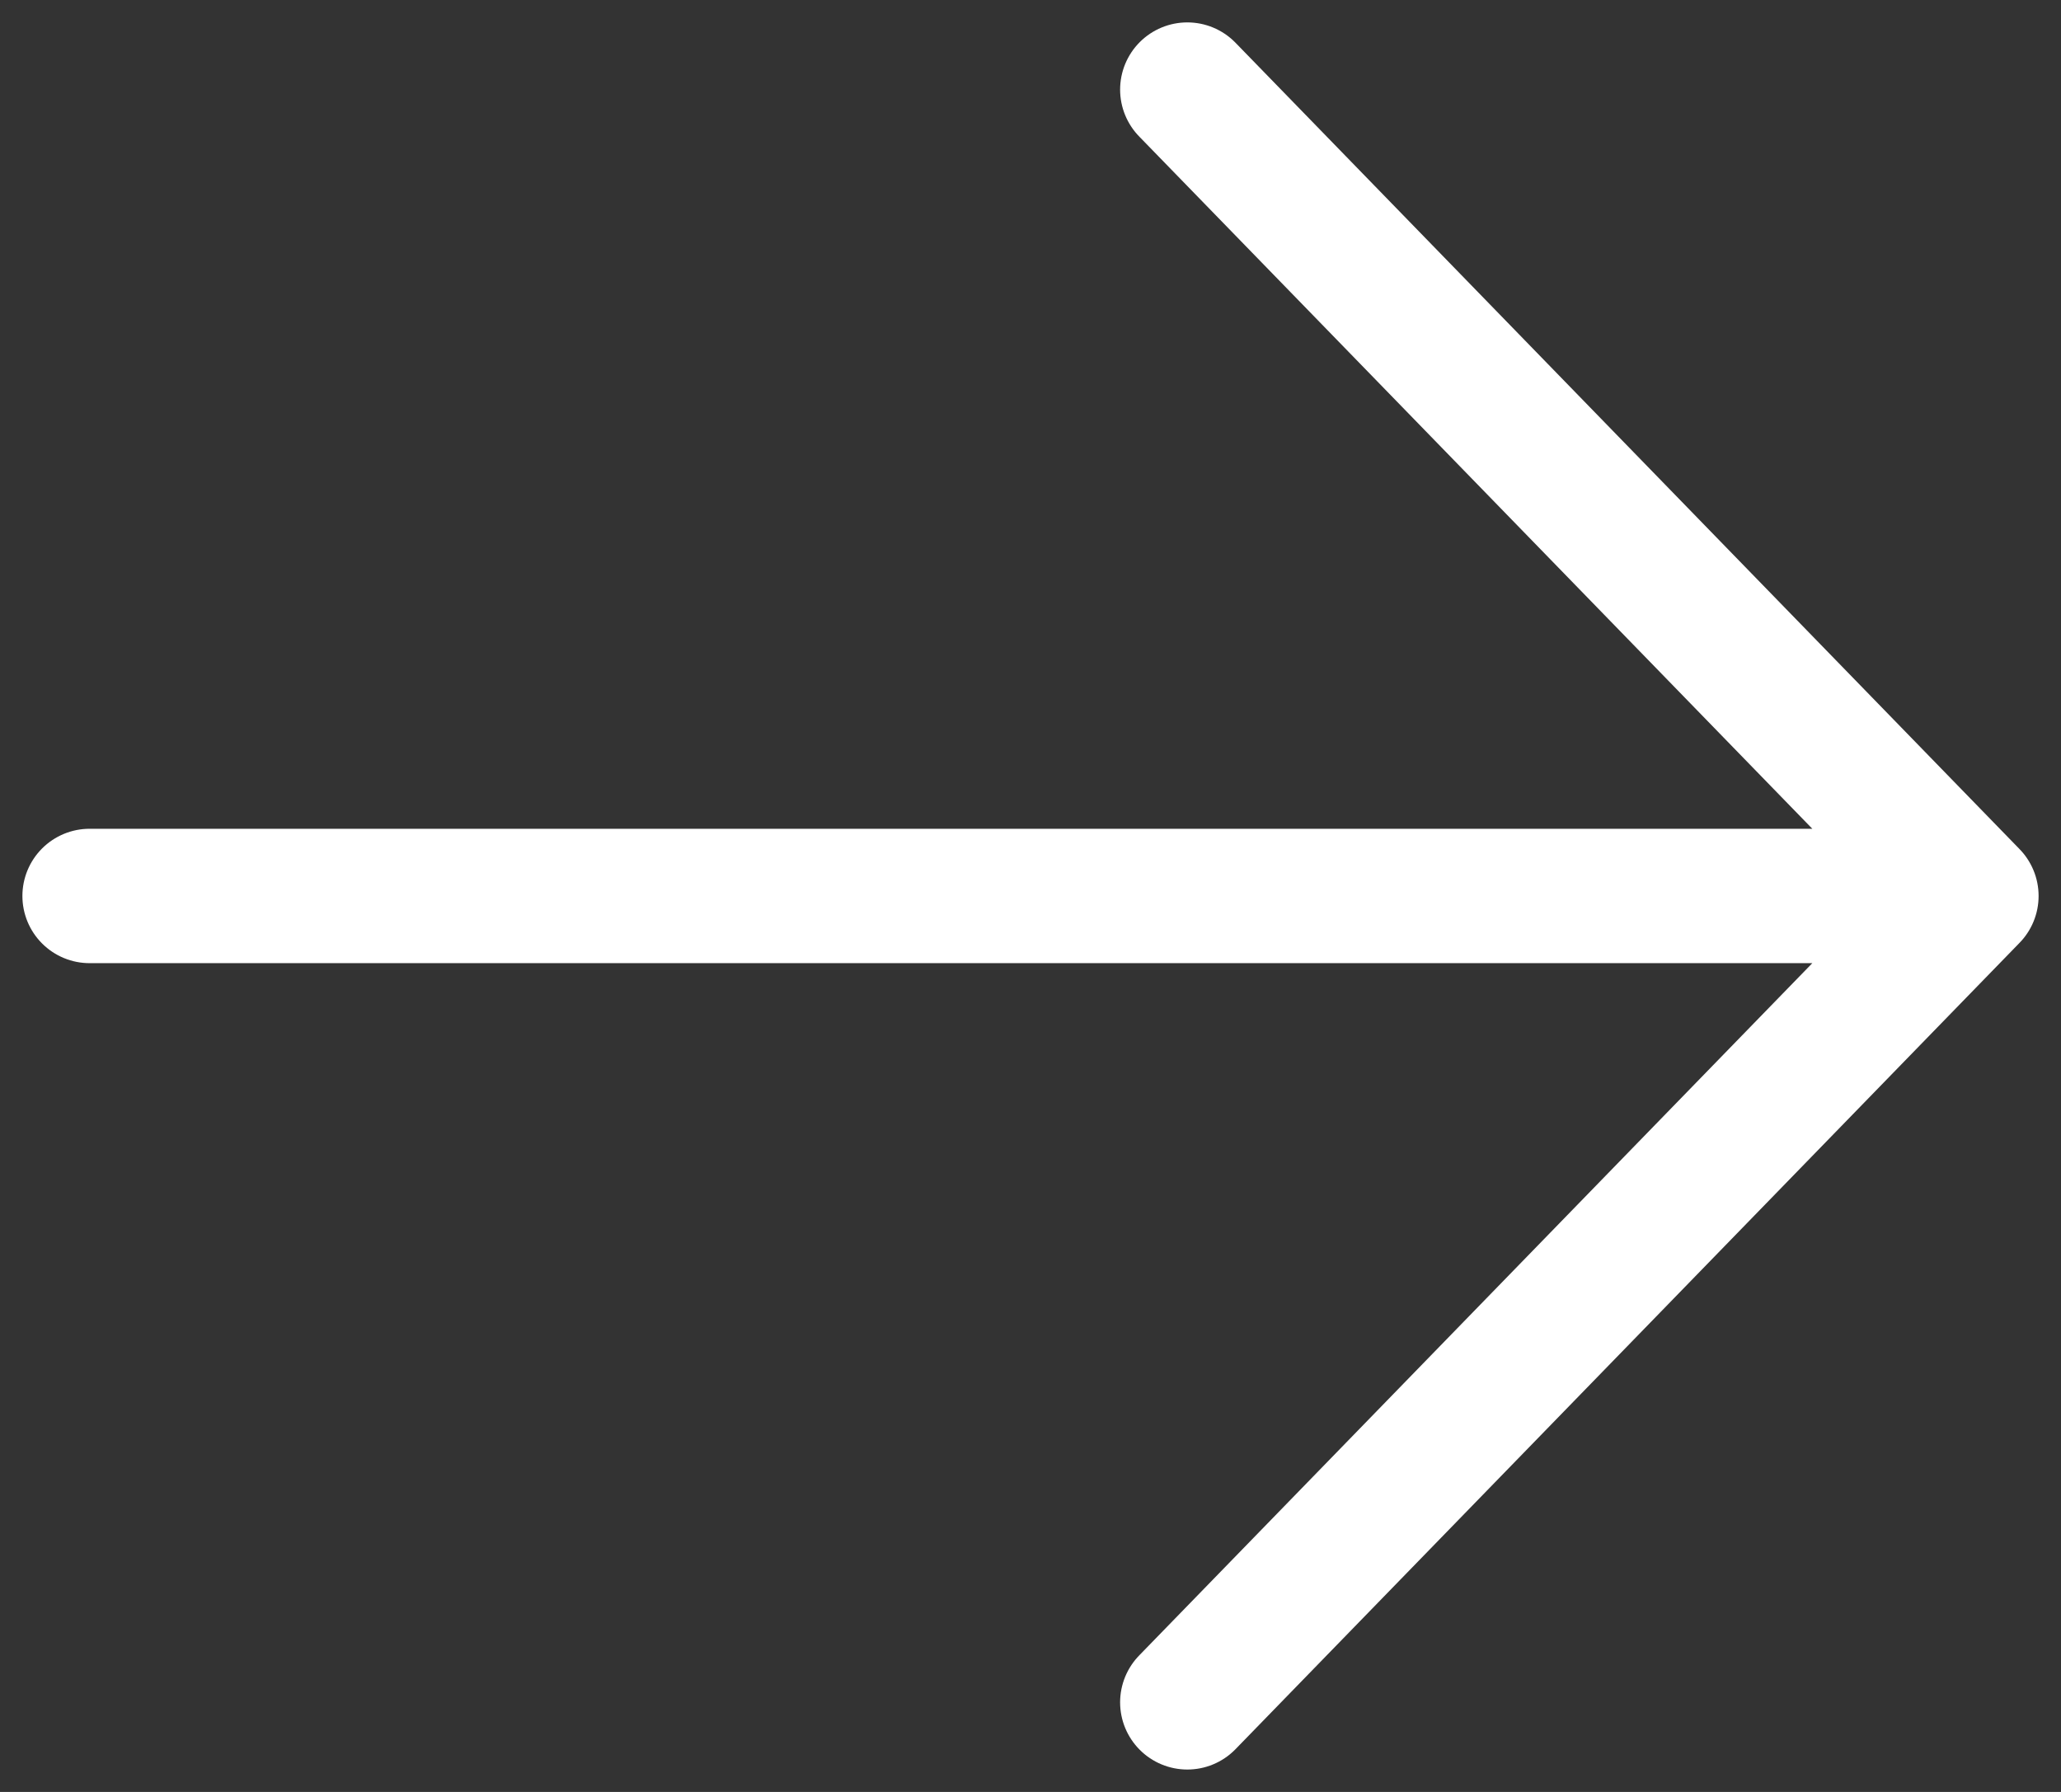
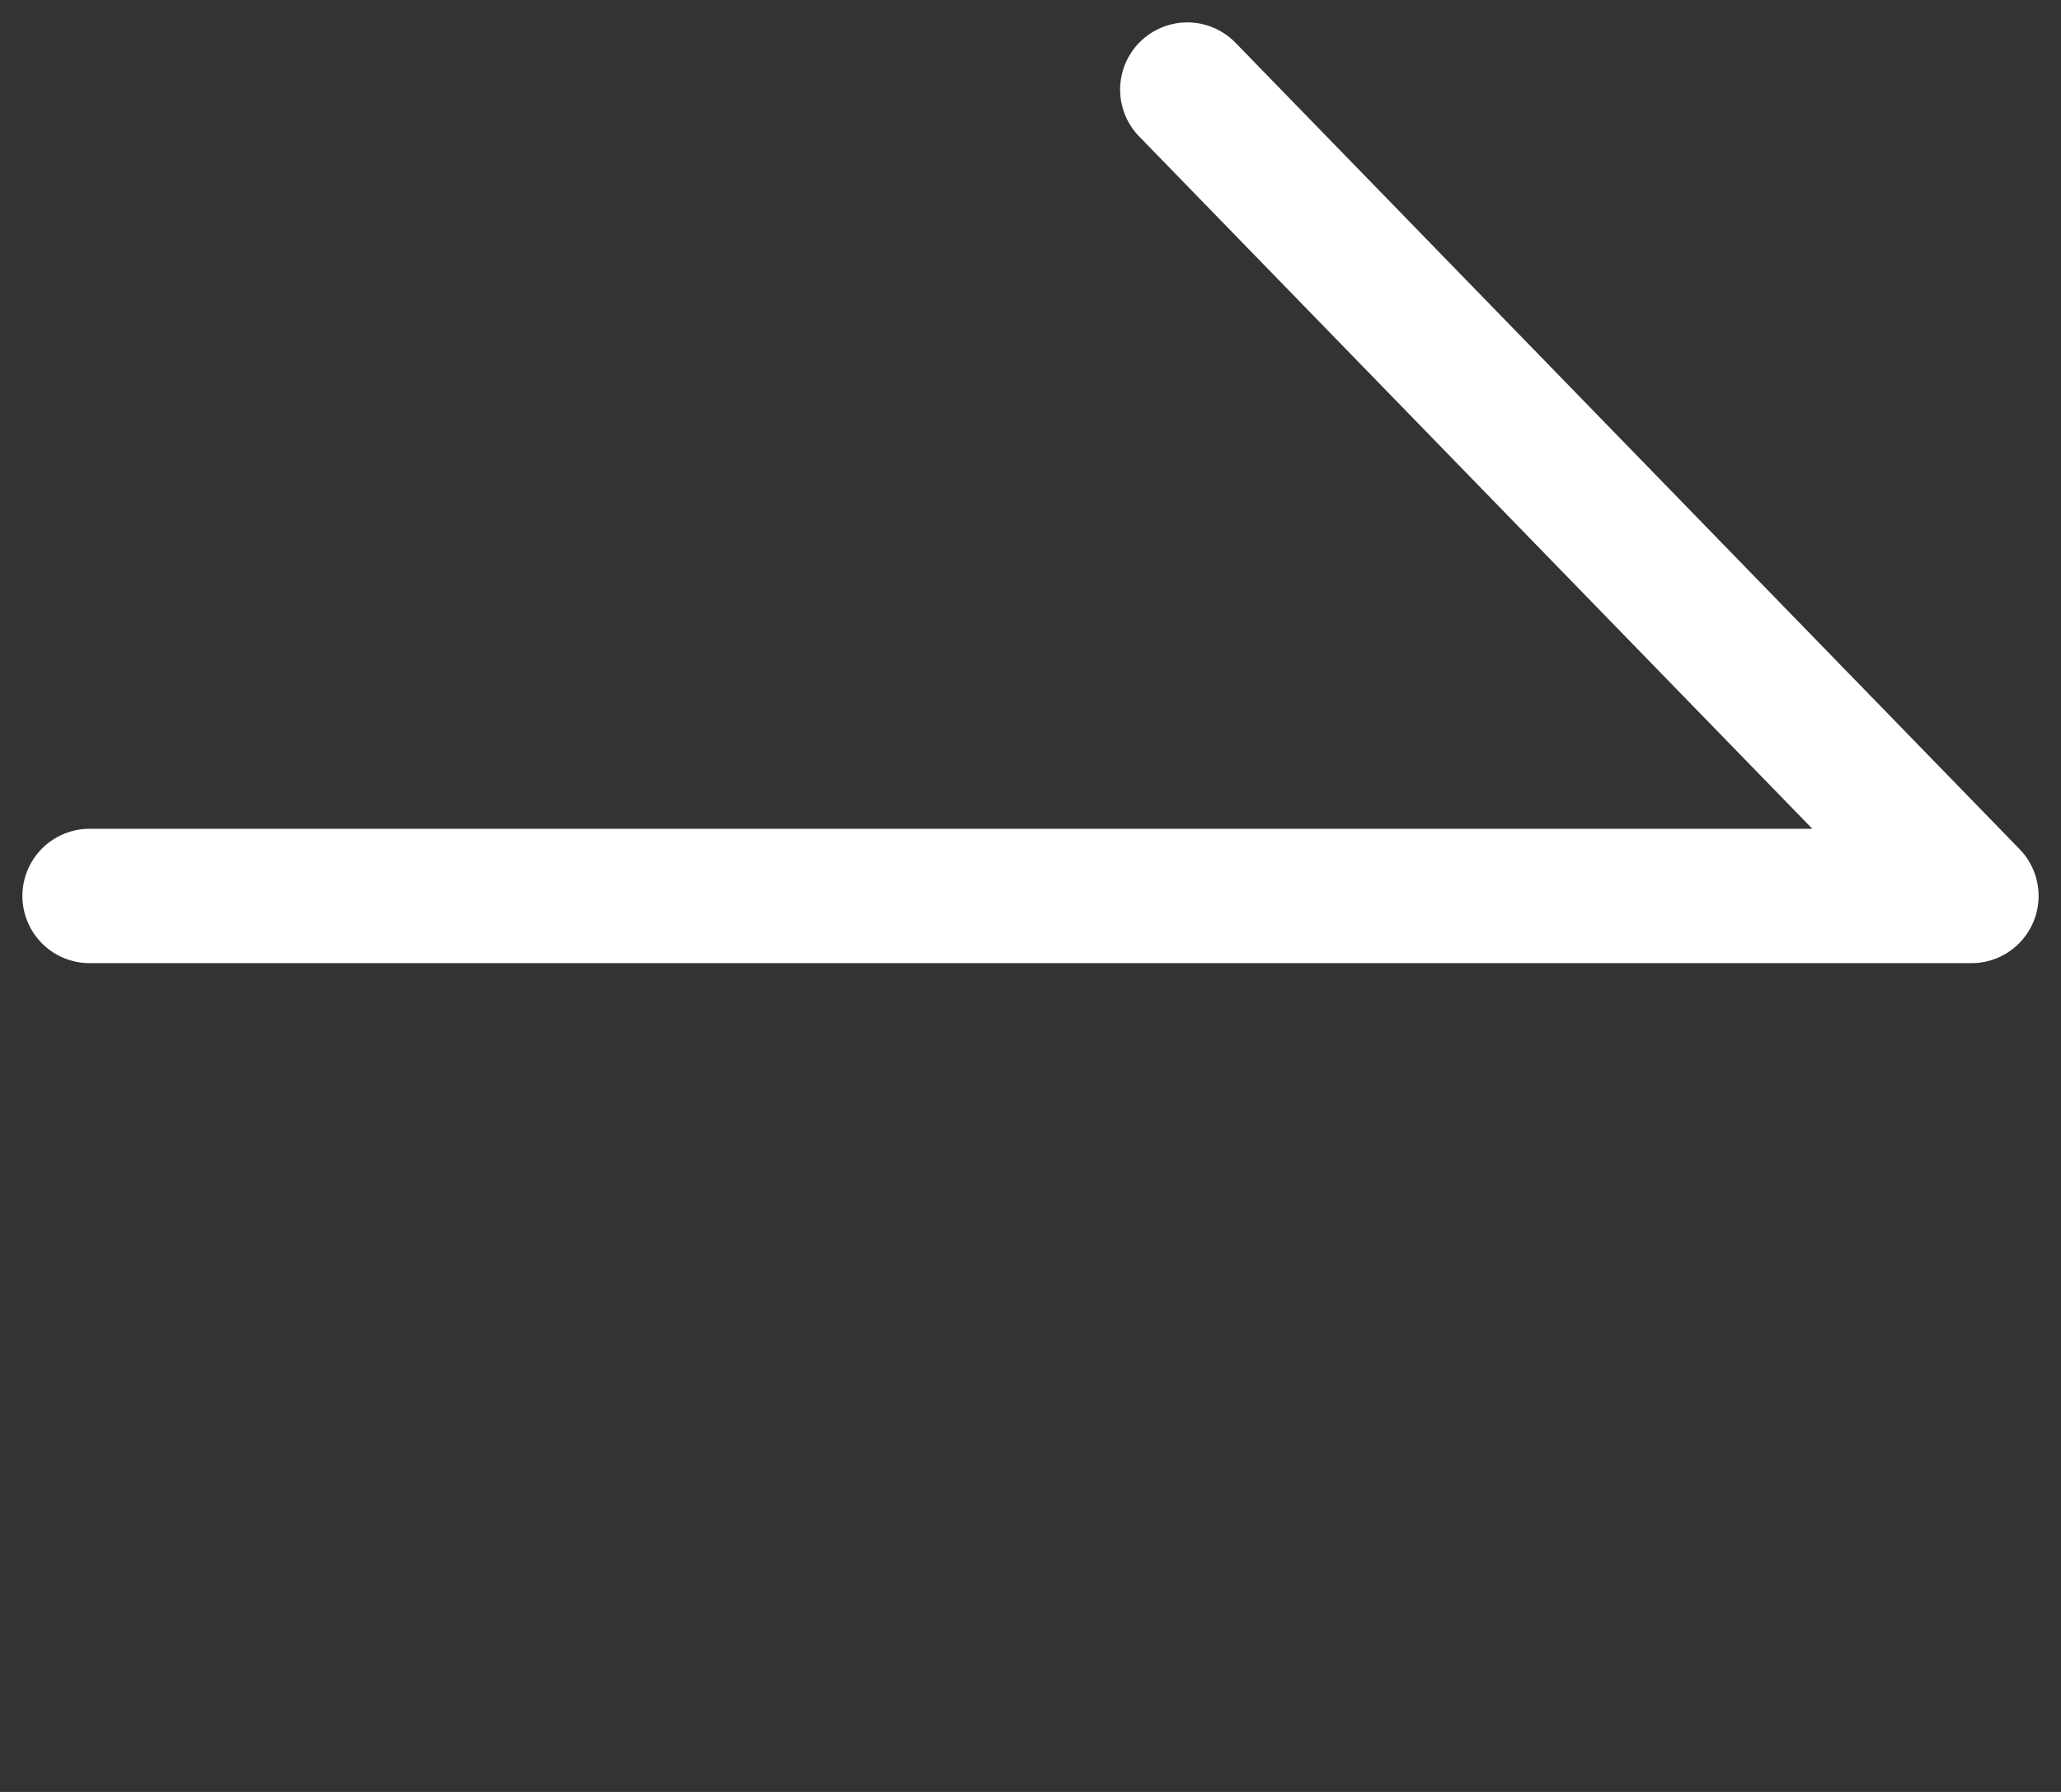
<svg xmlns="http://www.w3.org/2000/svg" width="23" height="20" viewBox="0 0 23 20" fill="none">
  <rect x="0" y="0" width="23" height="20" fill="#333333" stroke="none" />
-   <path d="M13.25 1L22 10M22 10L13.25 19M22 10L1 10" stroke="white" stroke-width="1.5" stroke-linecap="round" stroke-linejoin="round" />
+   <path d="M13.25 1L22 10M22 10M22 10L1 10" stroke="white" stroke-width="1.5" stroke-linecap="round" stroke-linejoin="round" />
</svg>